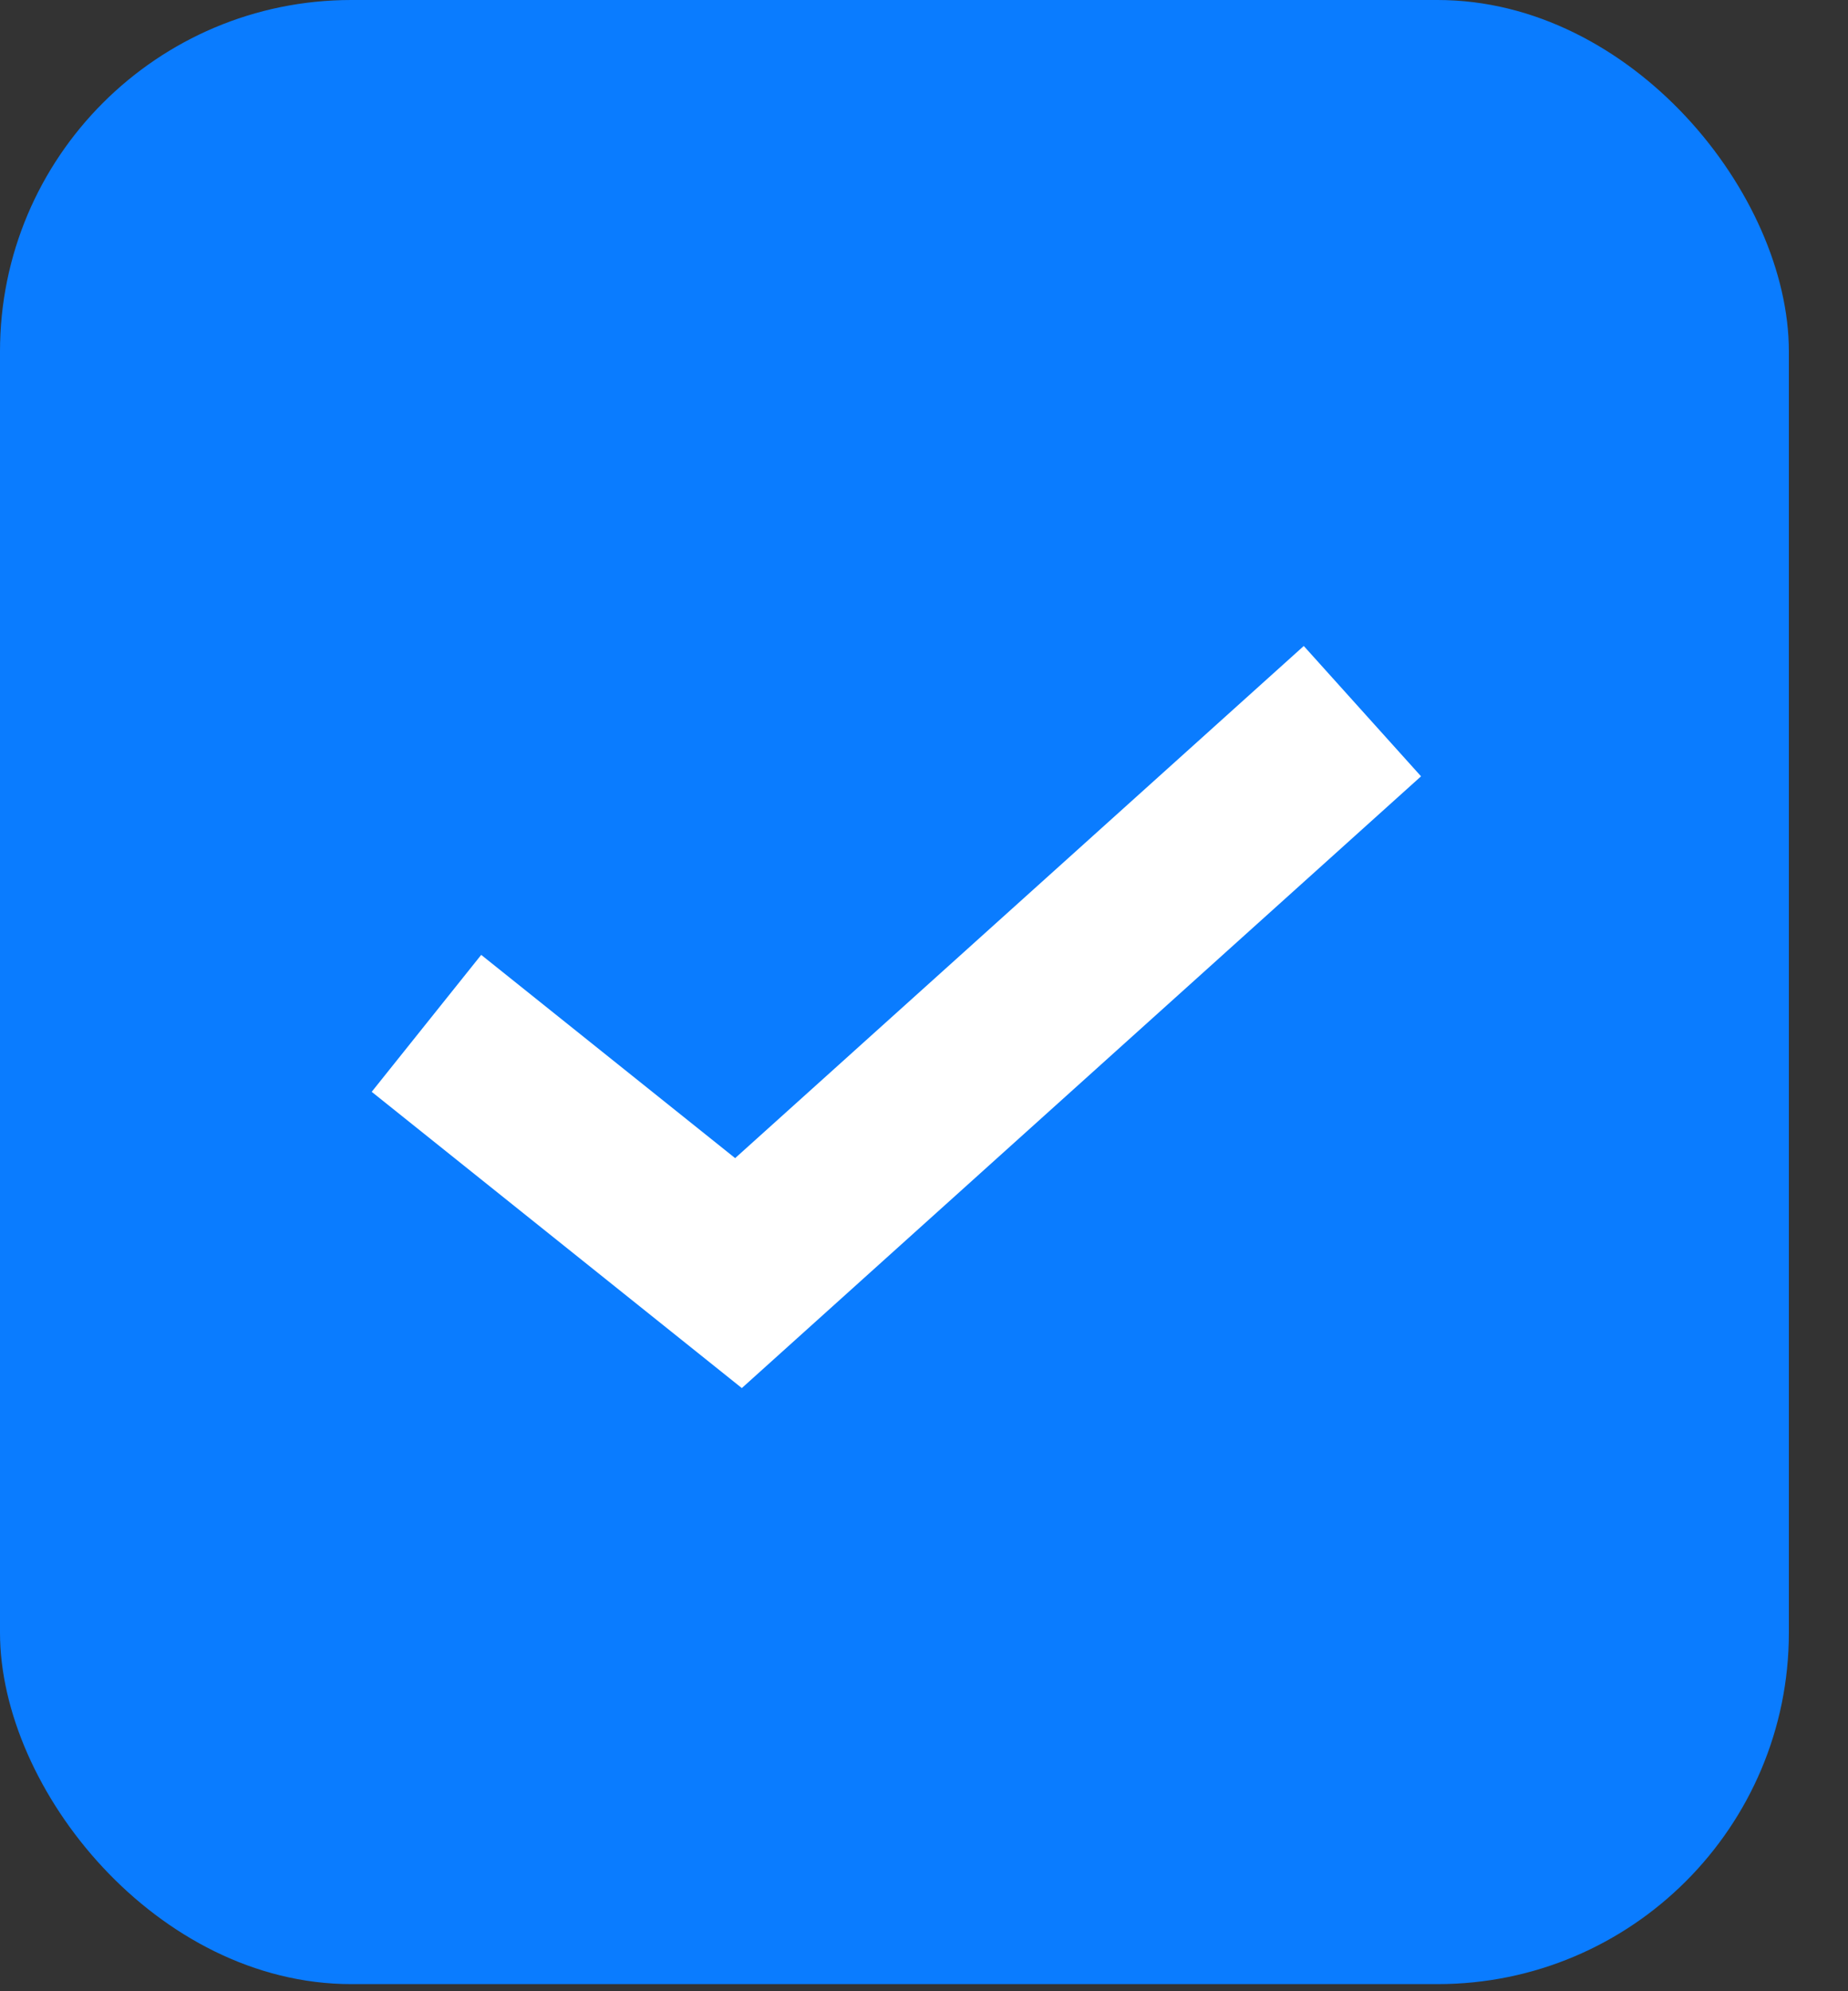
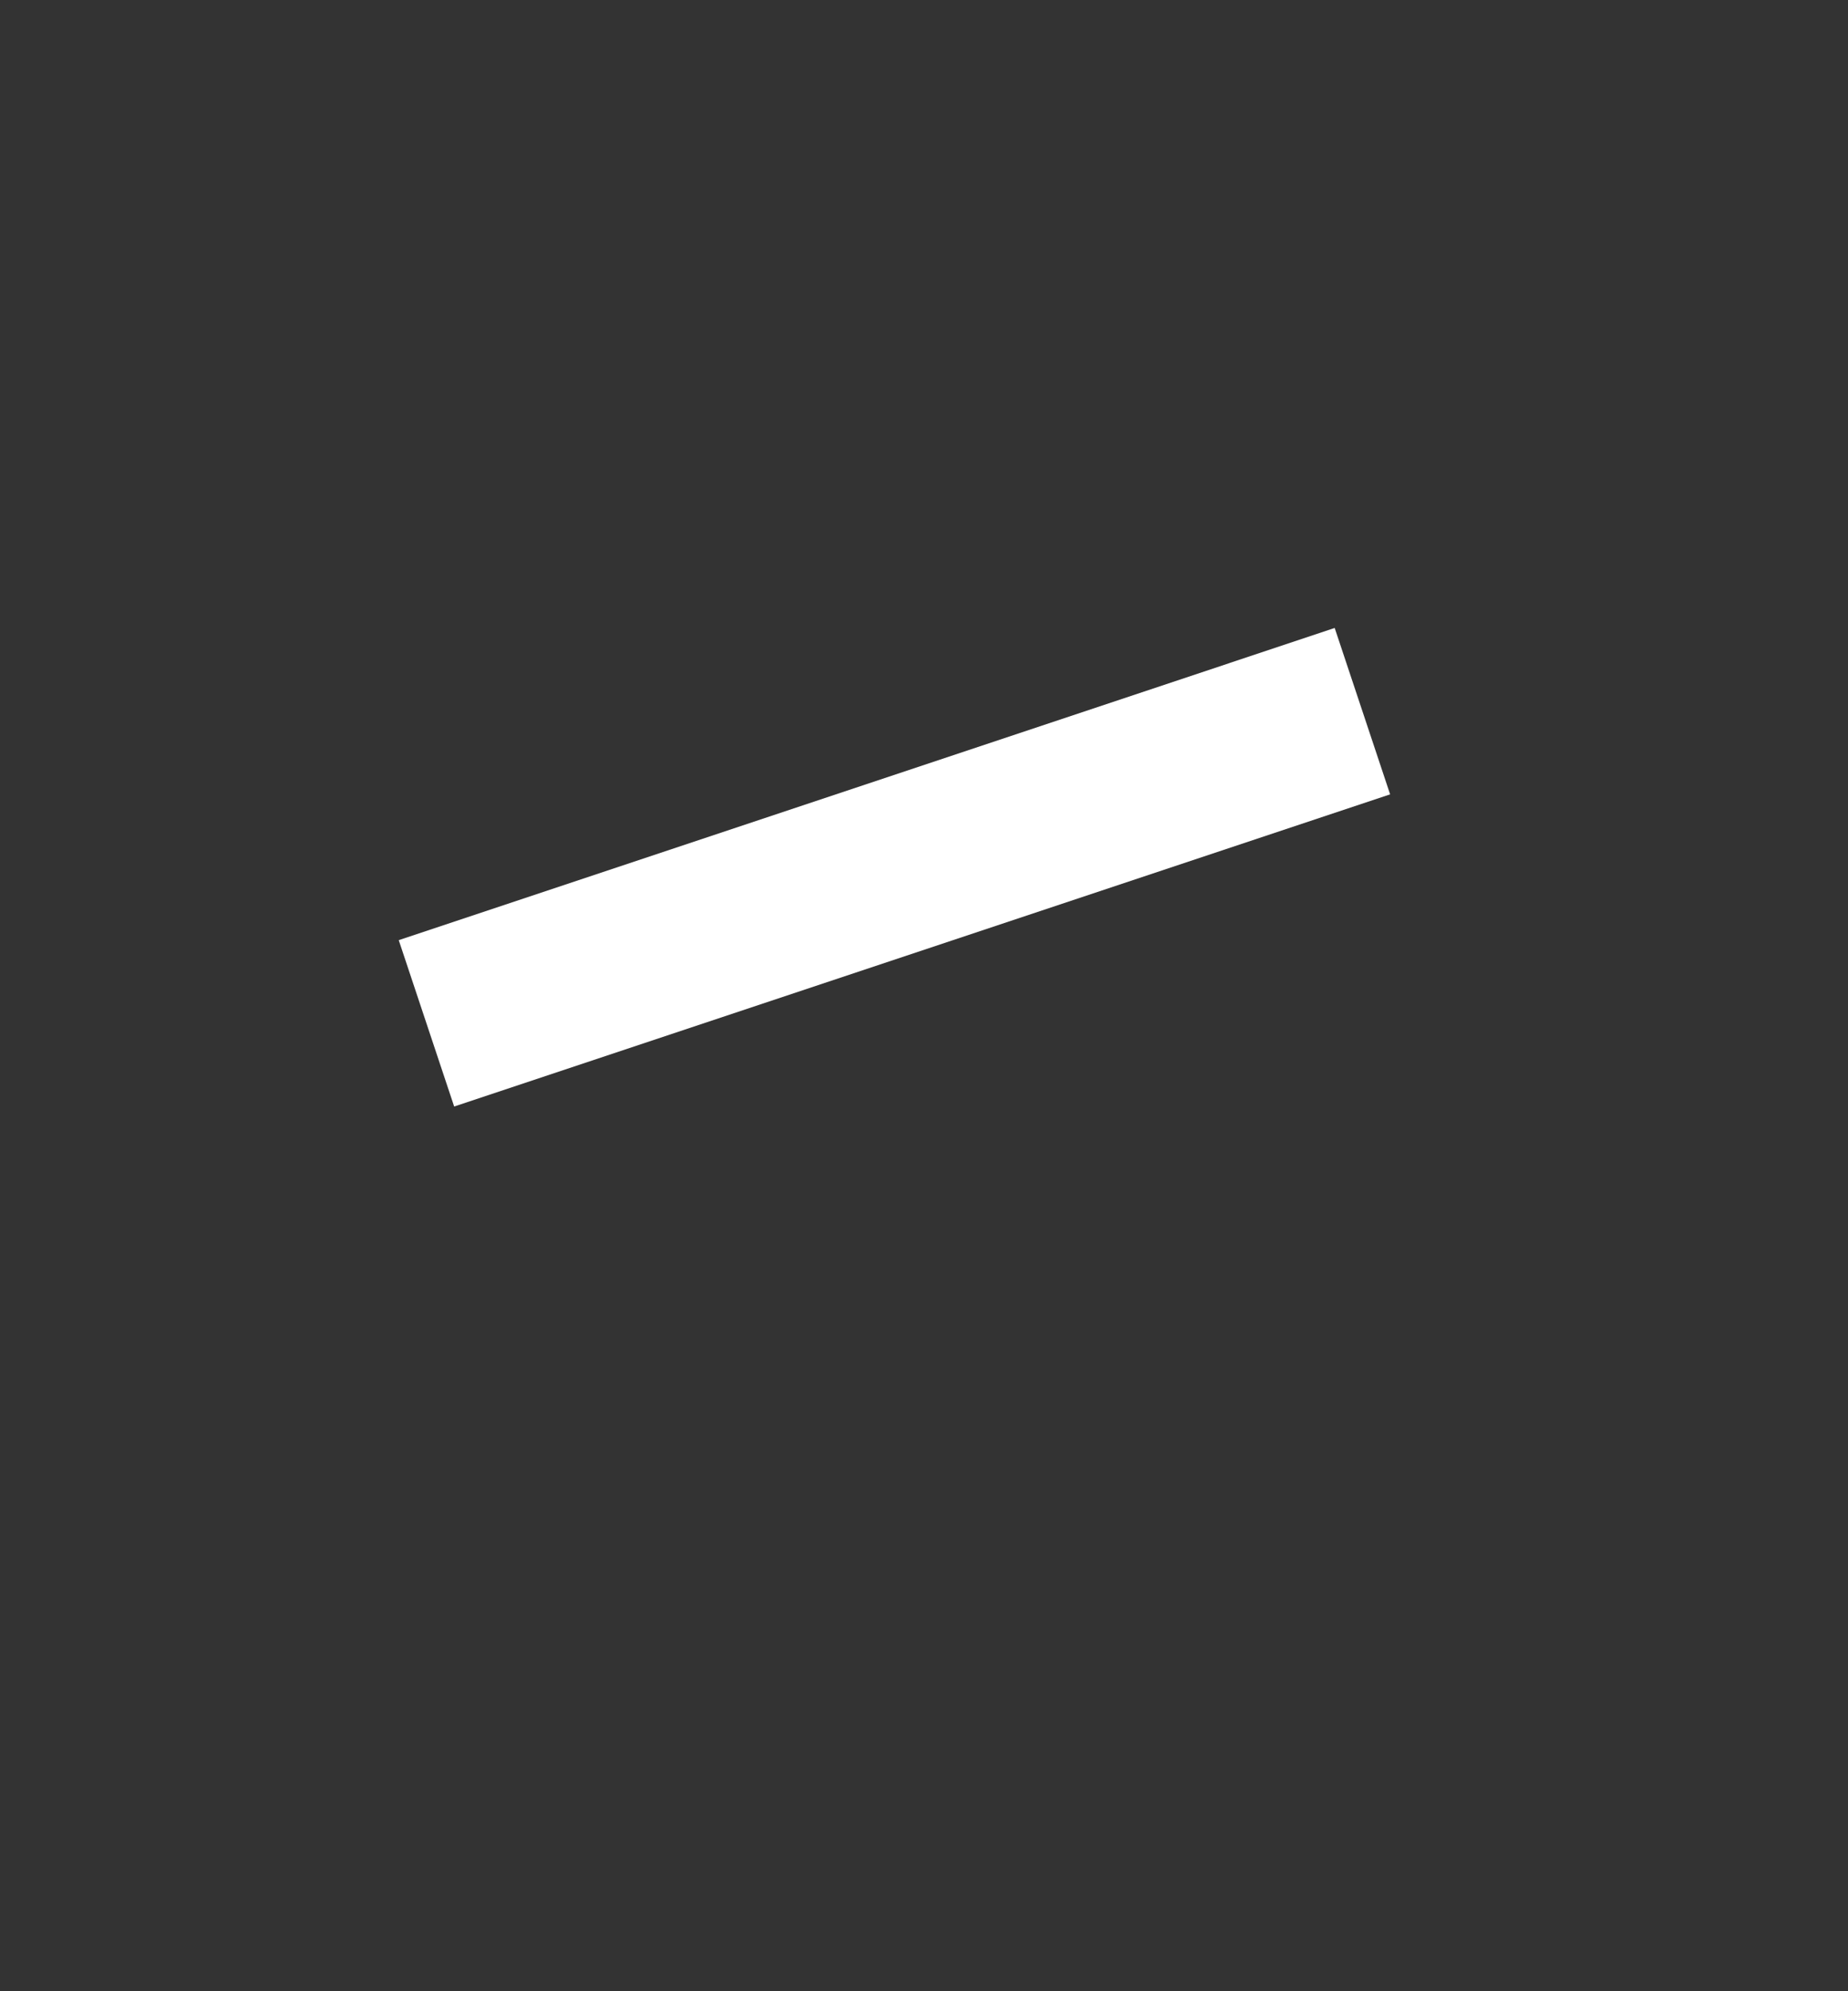
<svg xmlns="http://www.w3.org/2000/svg" width="13" height="14" viewBox="0 0 13 14" fill="none">
  <rect x="0" y="0" width="13" height="14" fill="#333333" stroke="none" />
-   <rect width="12.584" height="13.95" rx="2.471" fill="#0A7CFF" />
-   <path d="M3 7.195L5.195 8.951L9.584 5" stroke="white" stroke-width="1.233" />
+   <path d="M3 7.195L9.584 5" stroke="white" stroke-width="1.233" />
</svg>